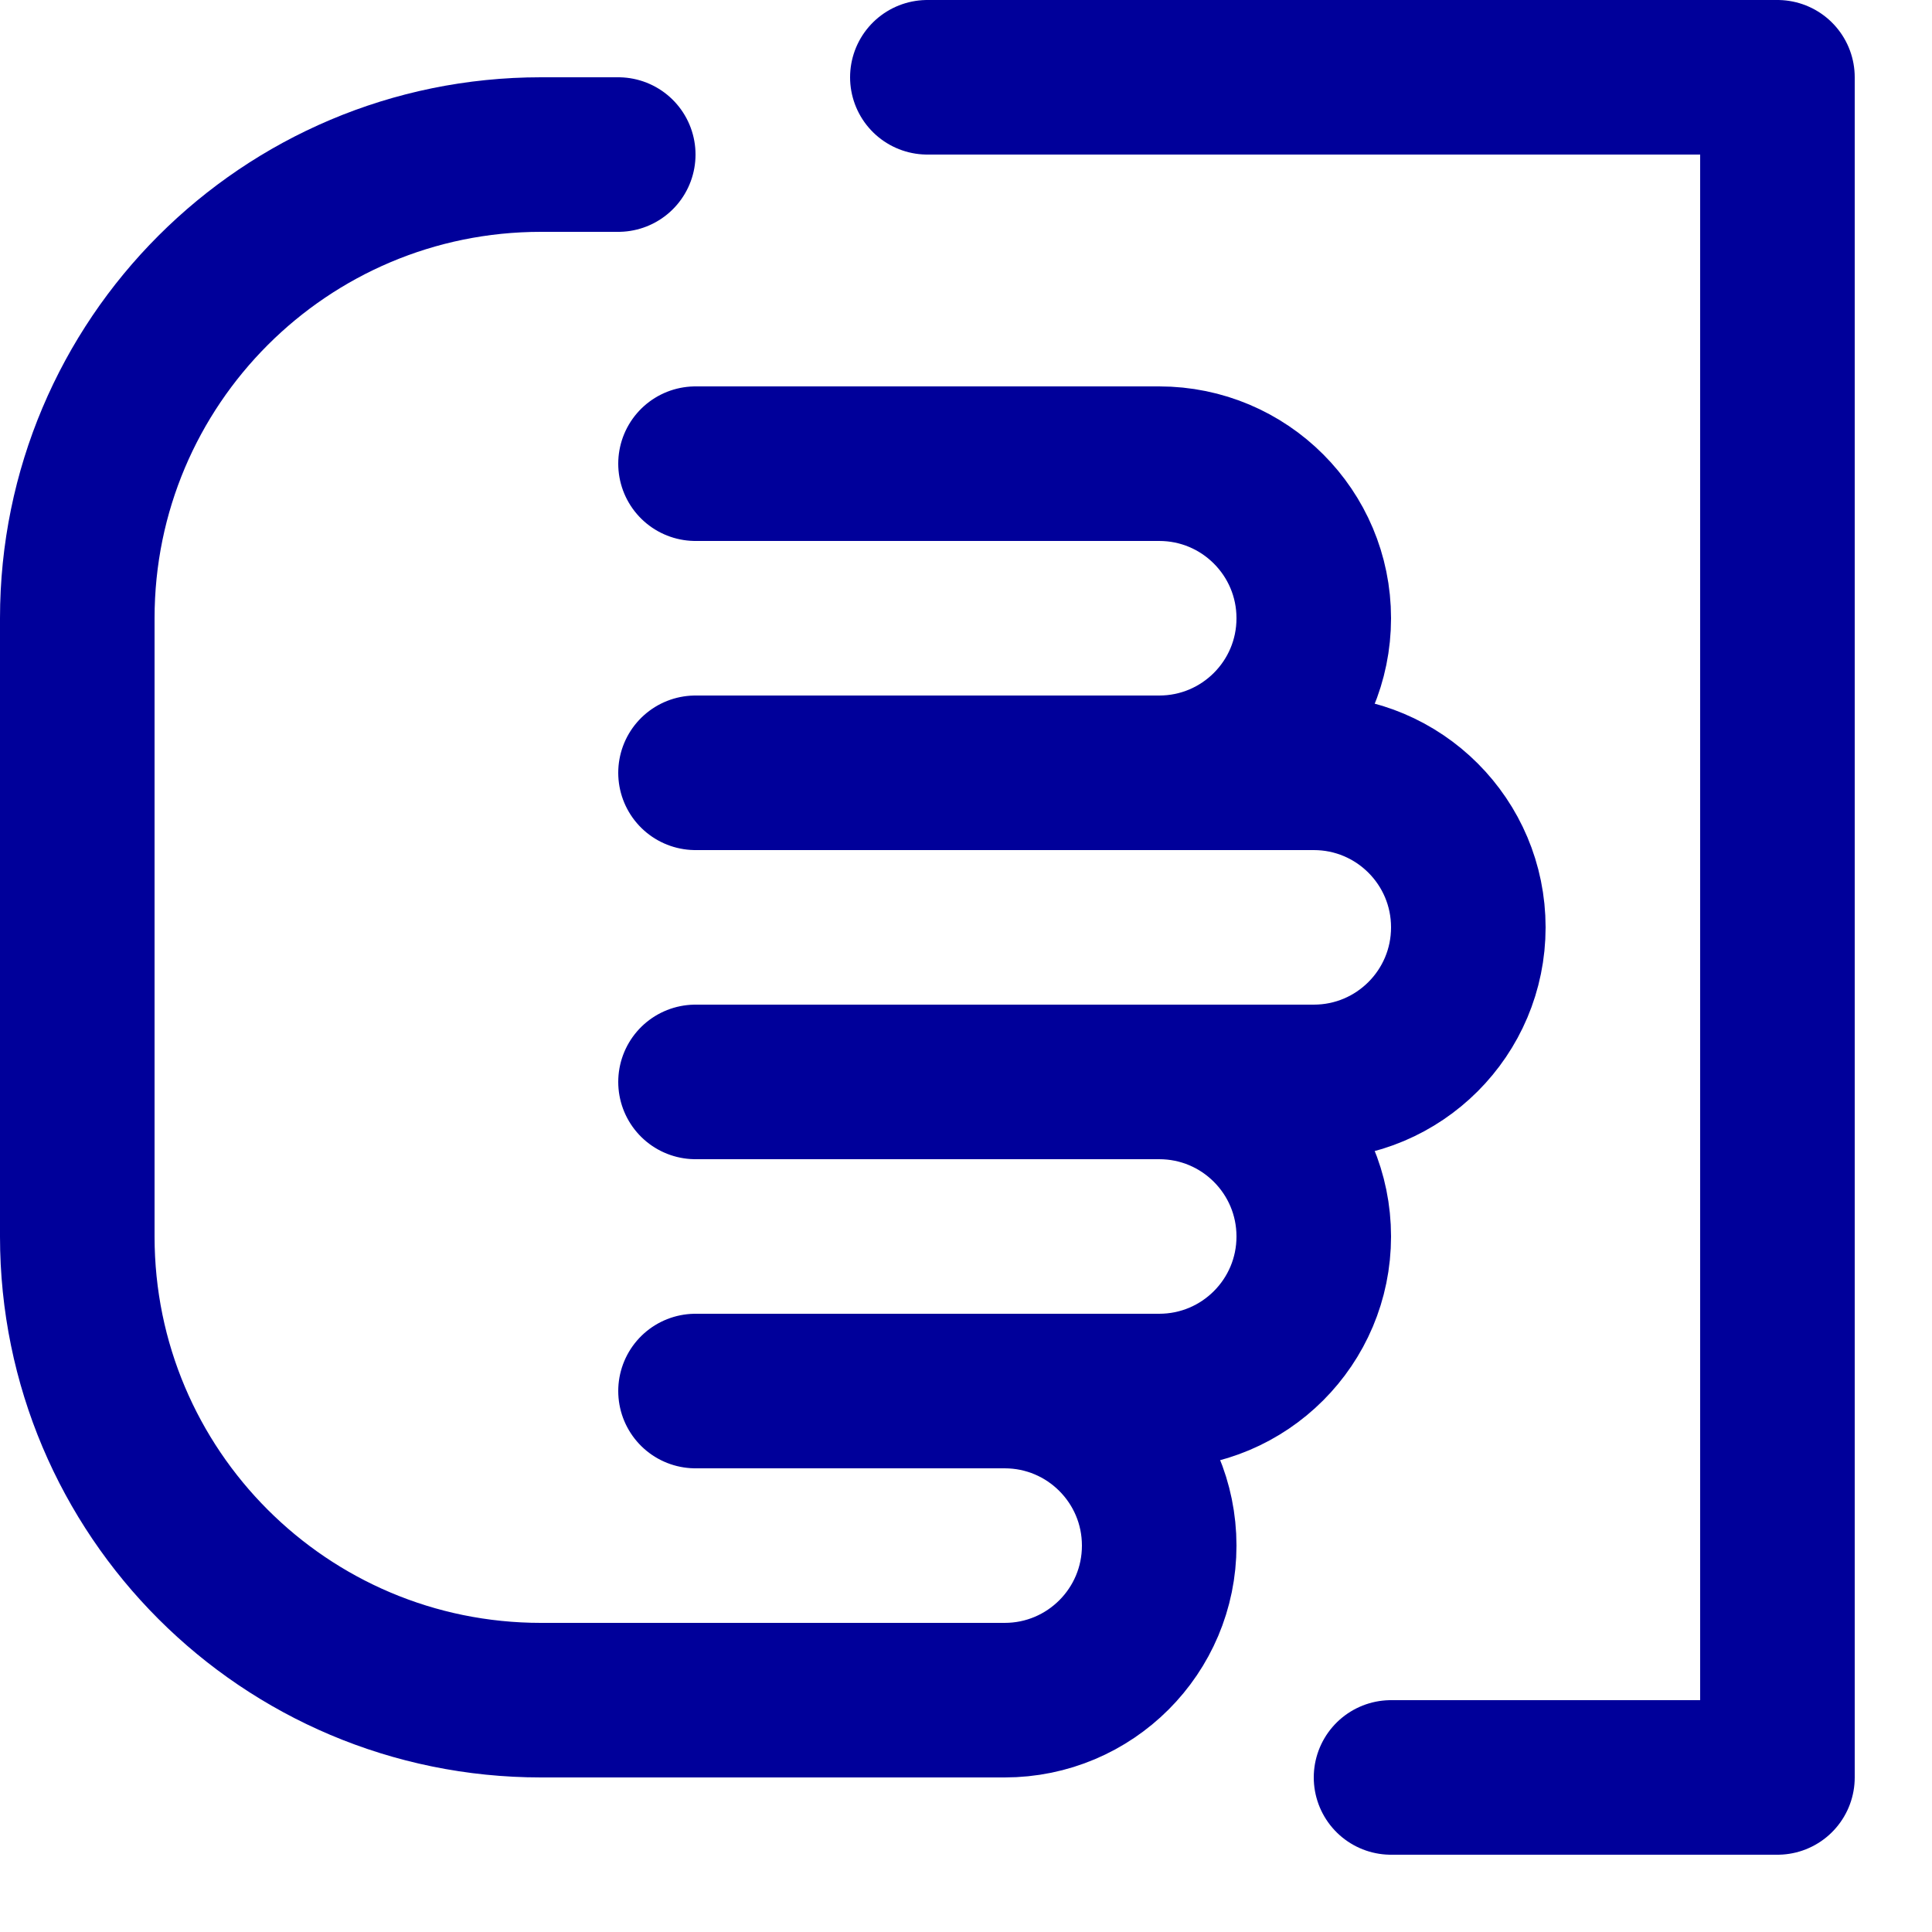
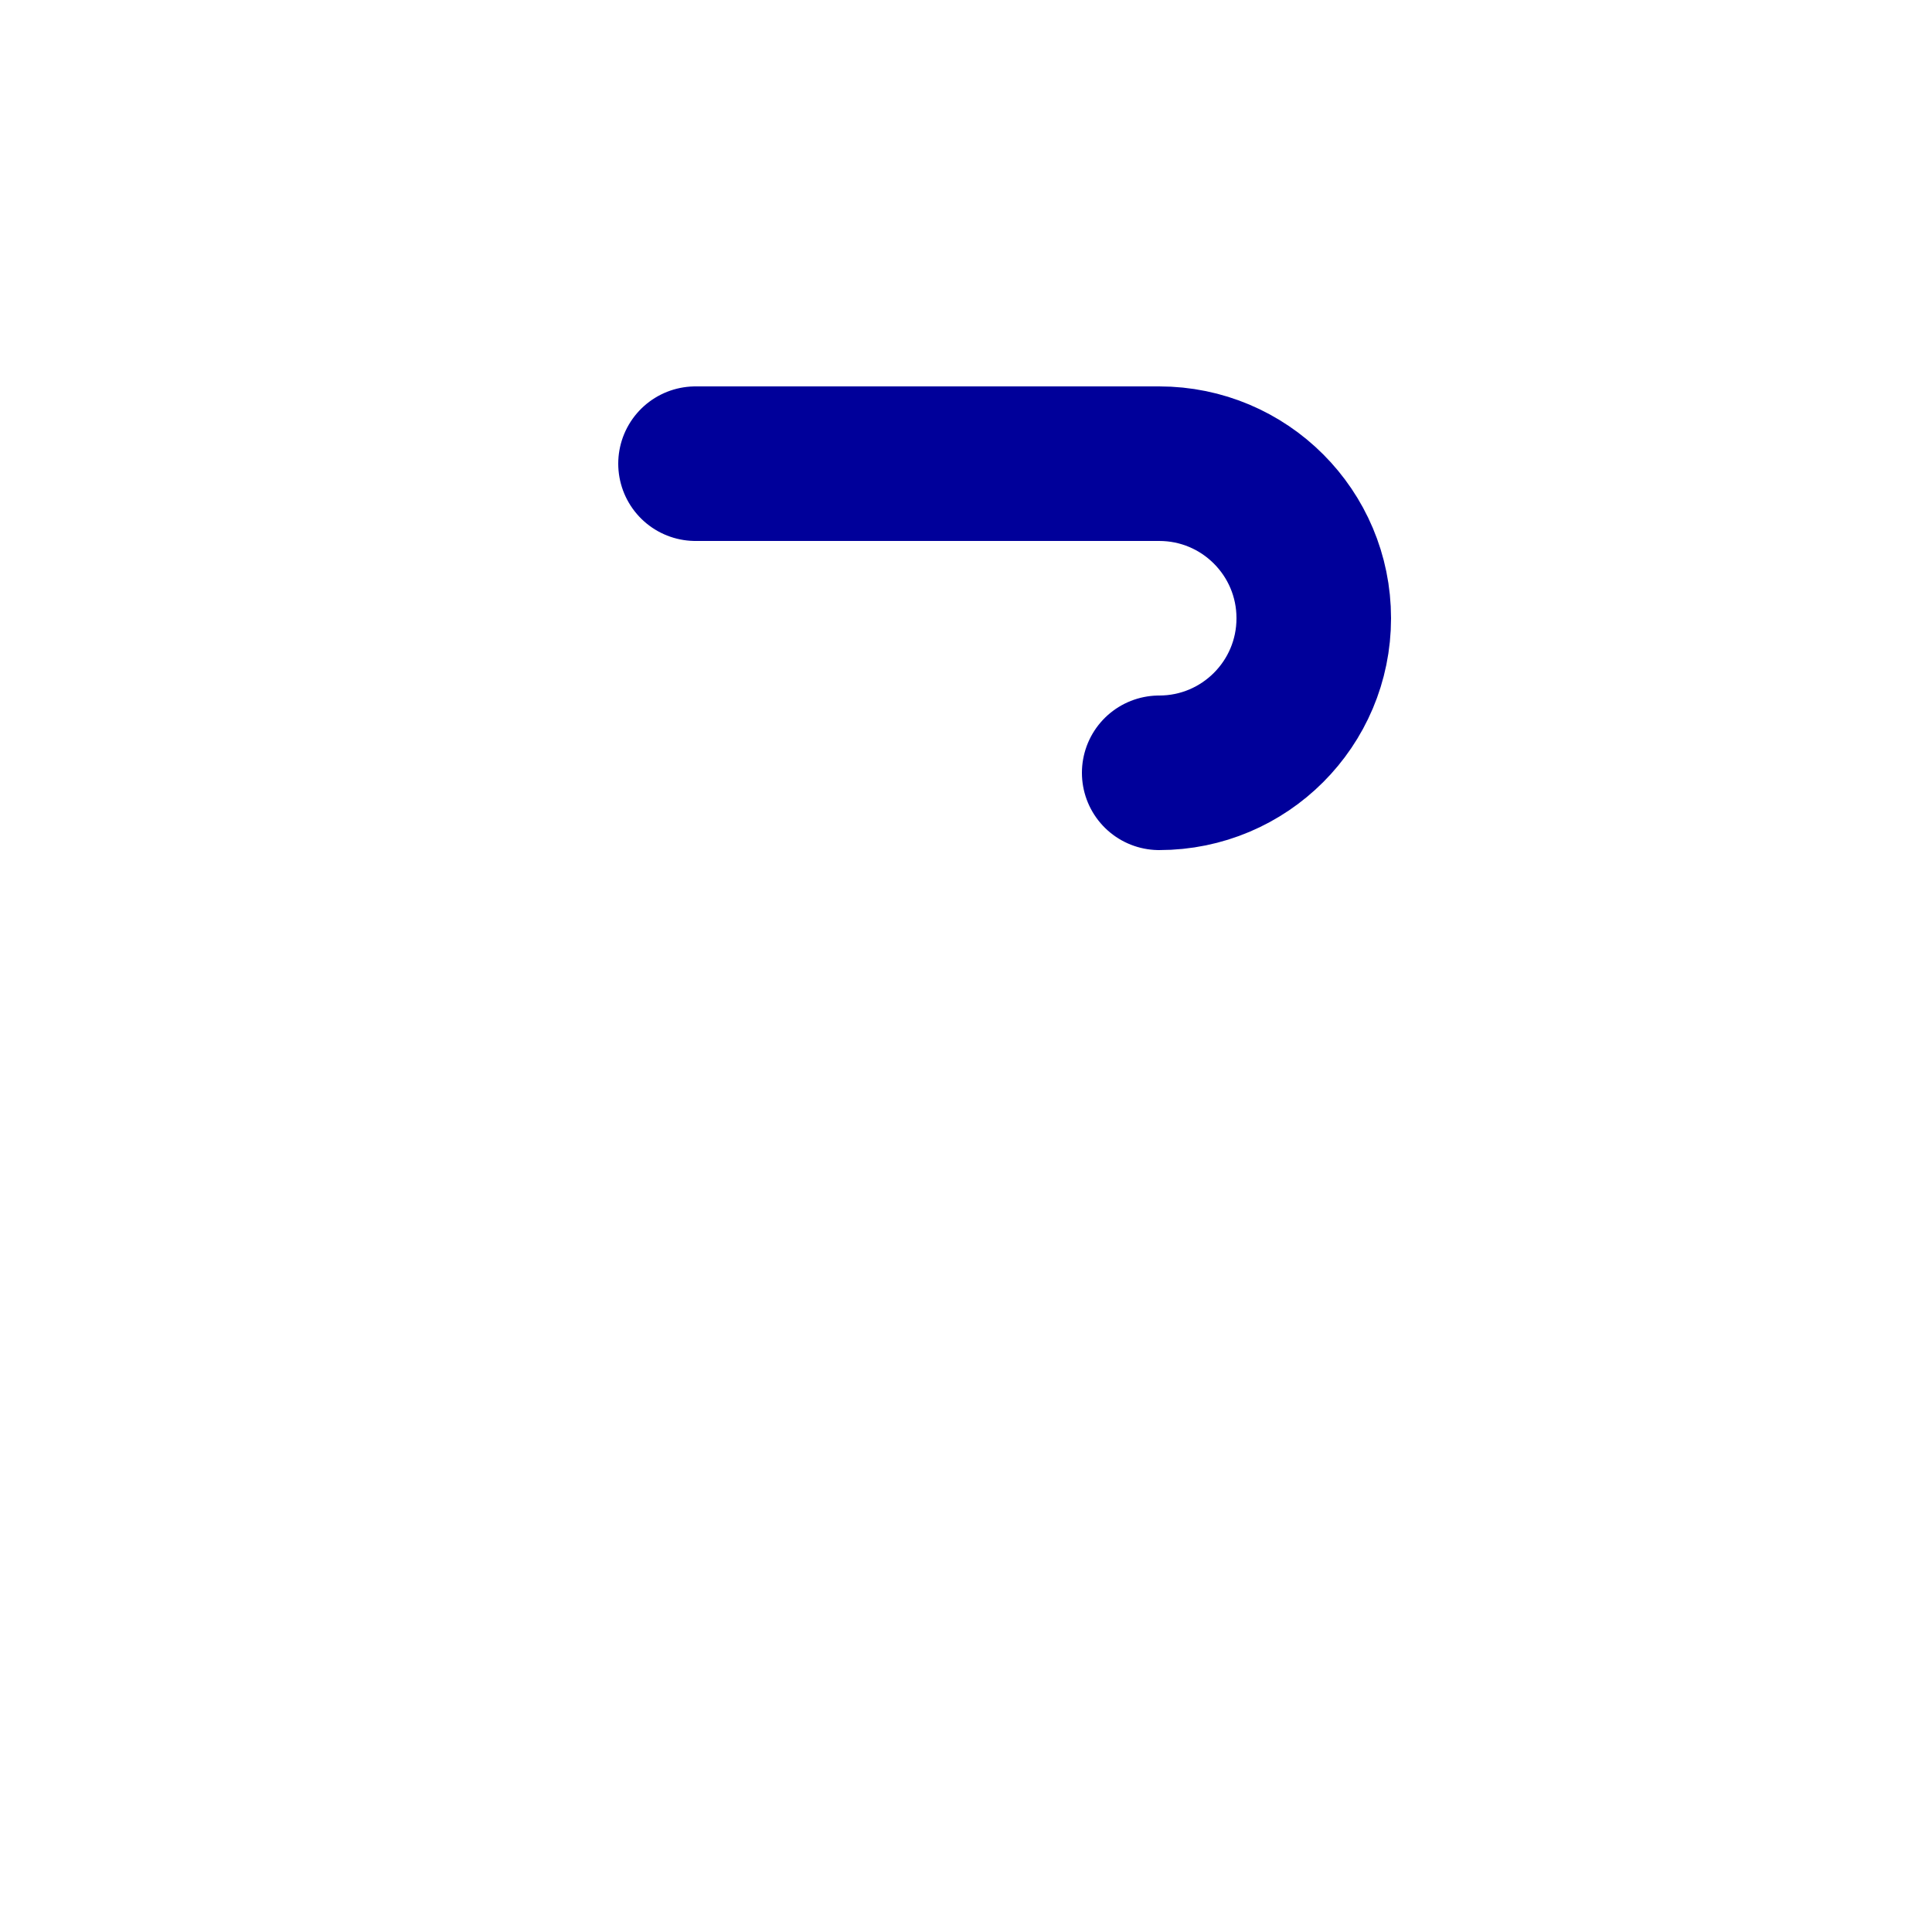
<svg xmlns="http://www.w3.org/2000/svg" enable-background="new 0 0 25 25" width="100" height="100" viewBox="0 0 25 25">
  <title>paper-hand</title>
  <g style="fill:none;stroke:#00009a;stroke-width:2;stroke-linecap:round;stroke-linejoin:round;stroke-miterlimit:10">
-     <path d="m8 2h-1c-3.314 0-6 2.686-6 6v8c0 3.314 2.686 6 6 6h6c1.105 0 2-.895 2-2 0-1.105-.895-2-2-2" />
-     <path d="m9 18h6c1.105 0 2-.895 2-2 0-1.105-.895-2-2-2" />
-     <path d="m9 14h8c1.105 0 2-.895 2-2 0-1.105-.895-2-2-2h-8" />
    <path d="m15 10c1.105 0 2-.895 2-2 0-1.105-.895-2-2-2h-6" />
-     <path d="m12 1h11v22h-5" />
  </g>
</svg>